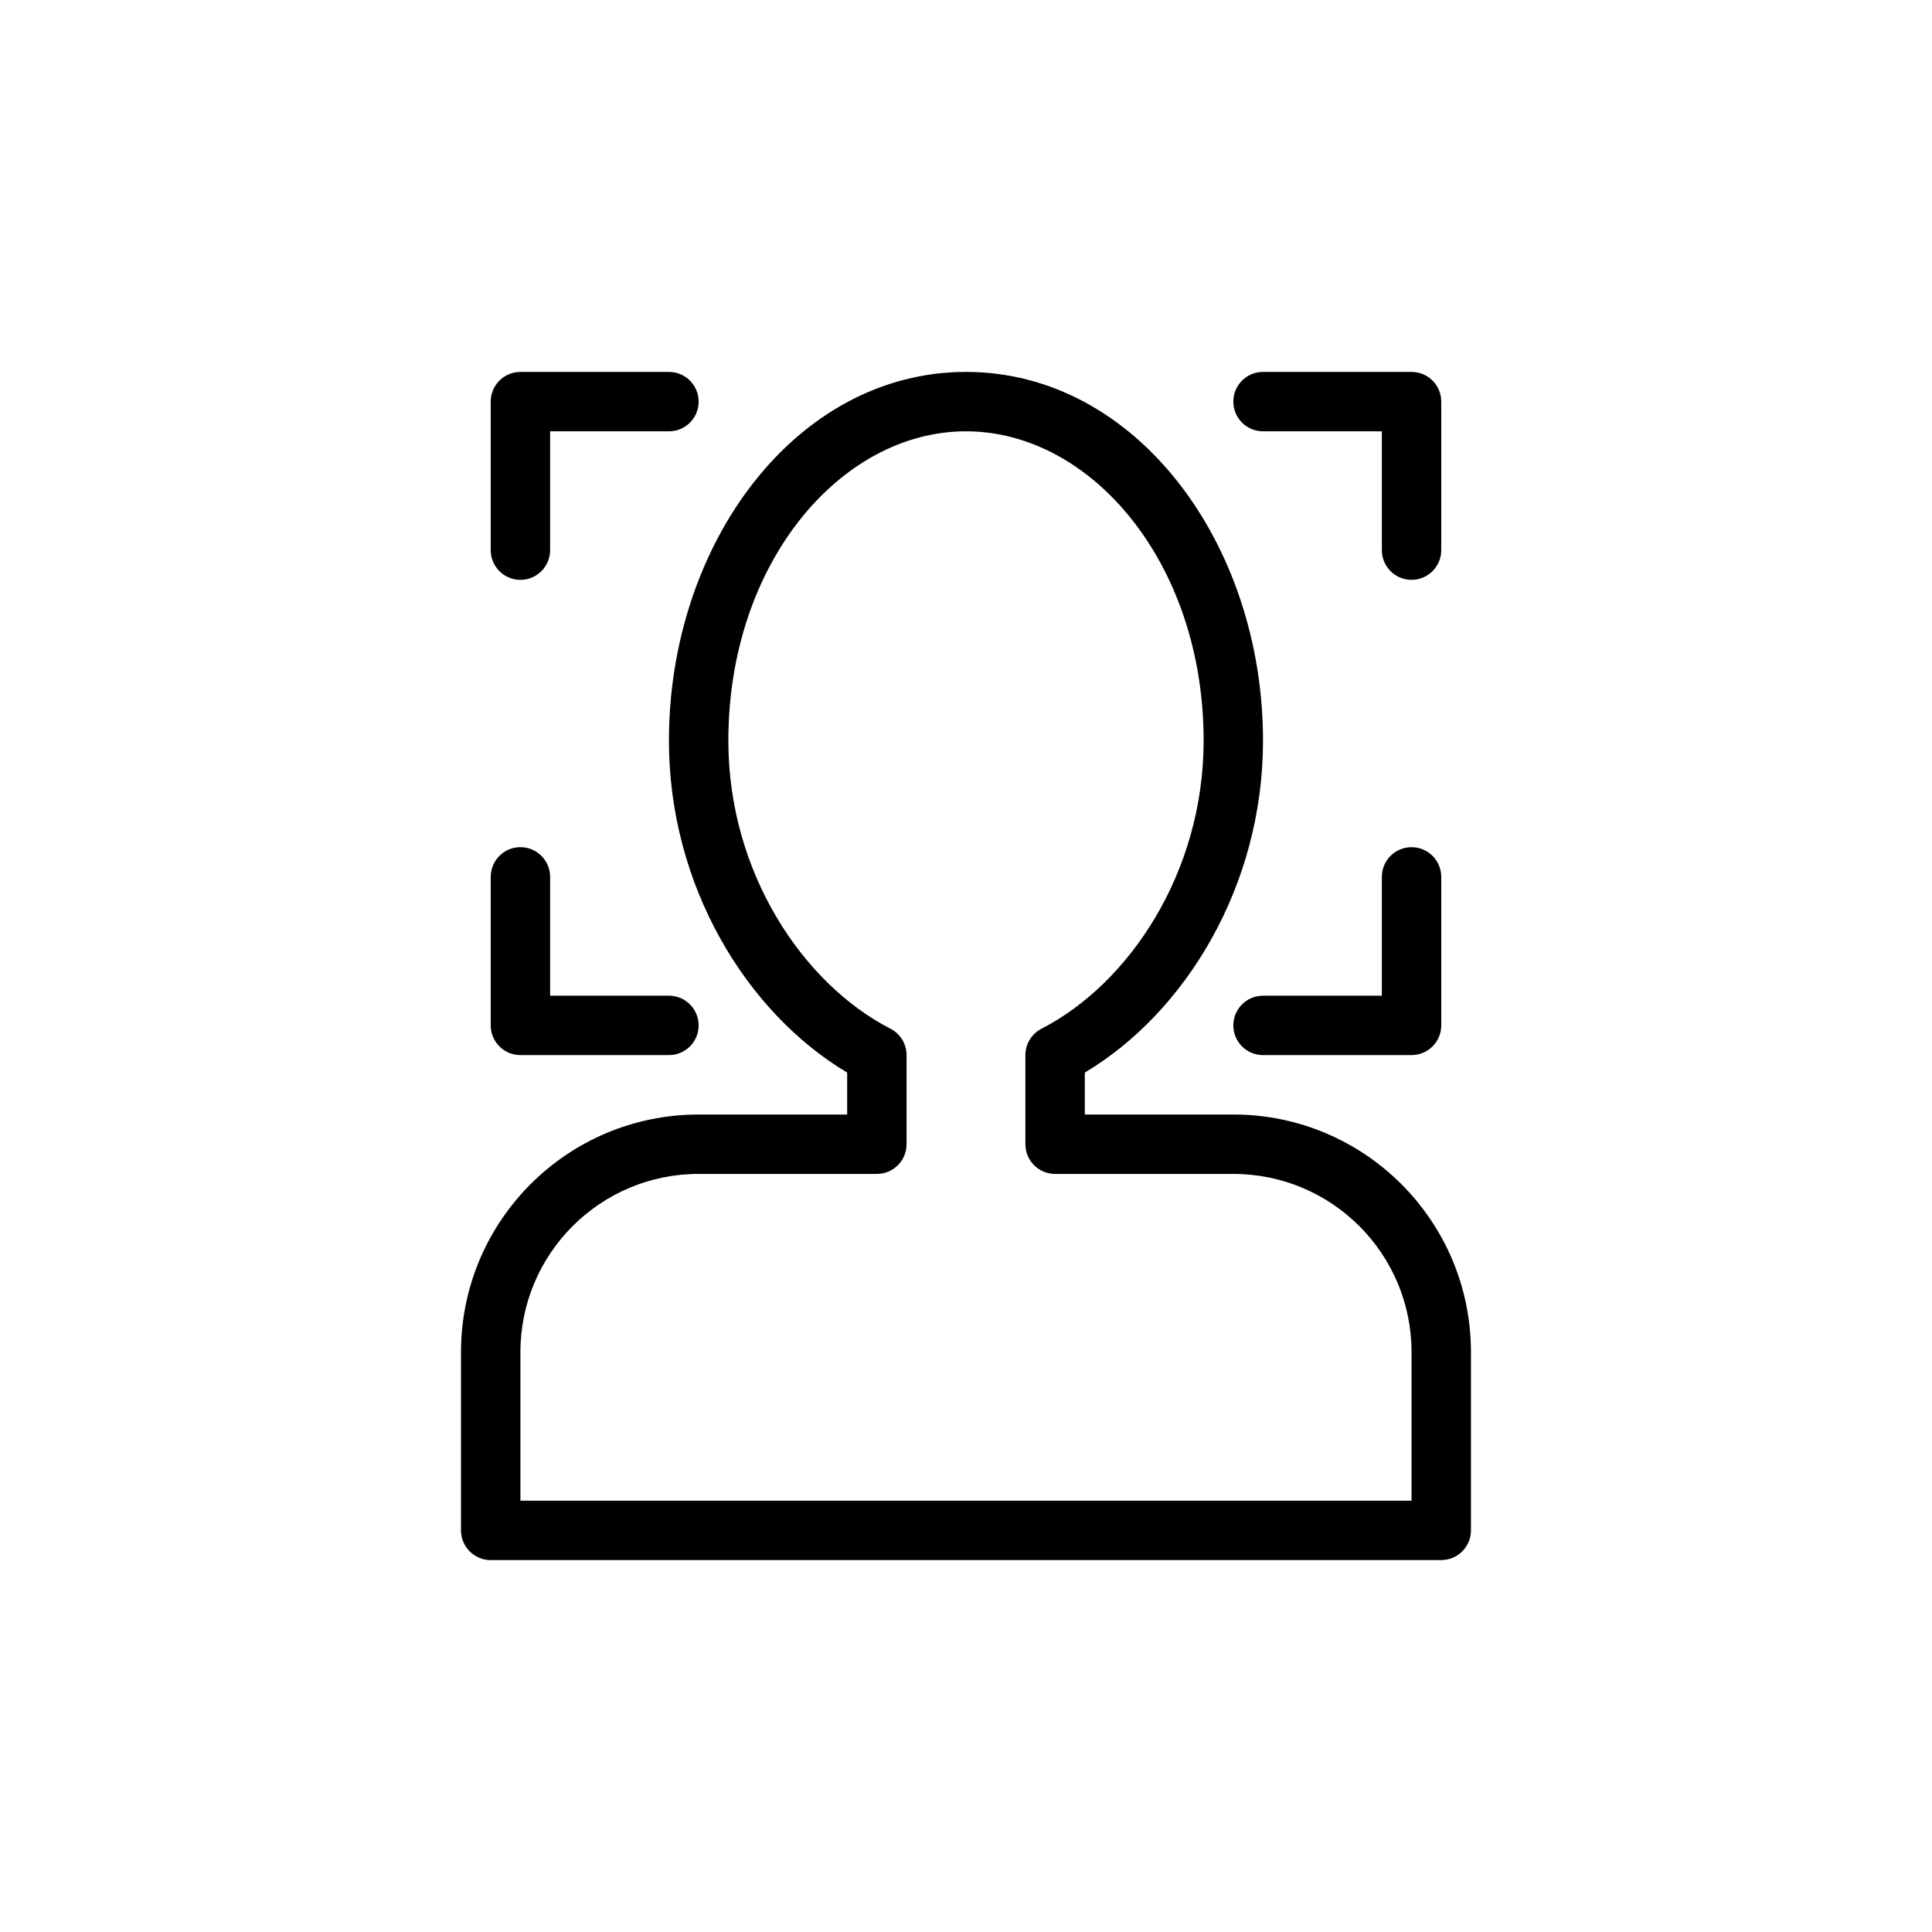
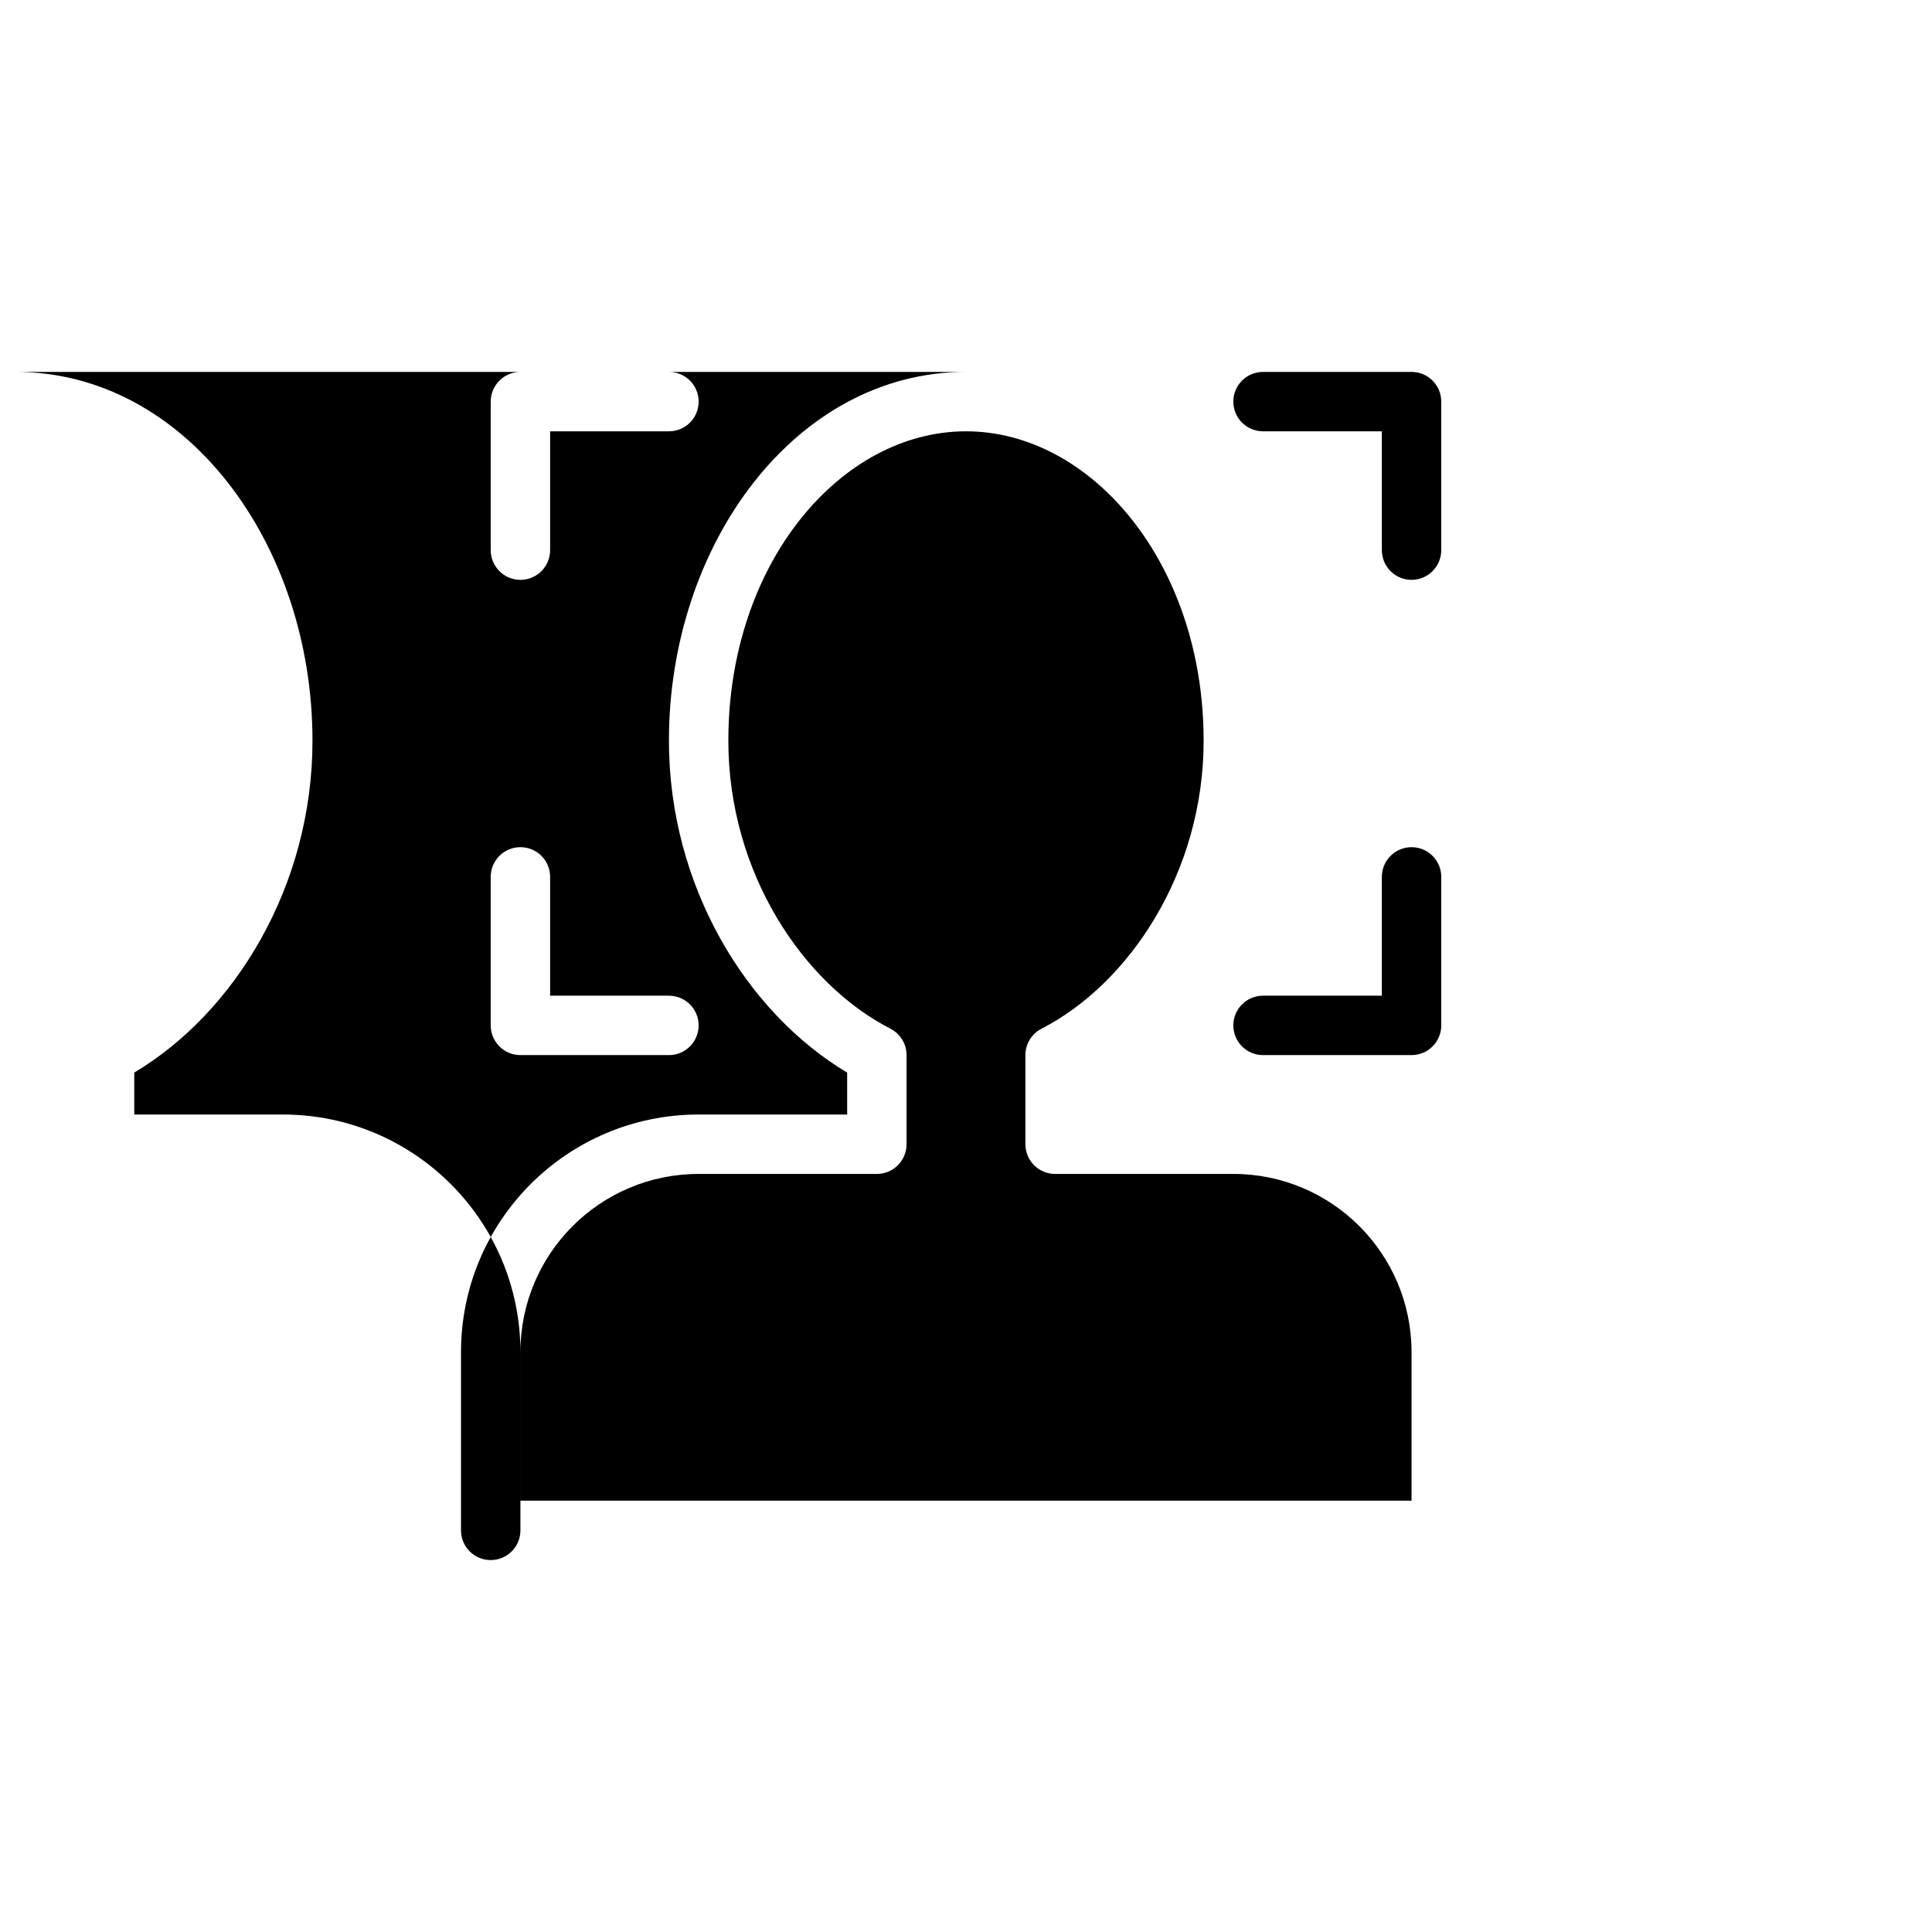
<svg xmlns="http://www.w3.org/2000/svg" fill="#000000" width="800px" height="800px" version="1.1" viewBox="144 144 512 512">
-   <path d="m337.02 340.29c0-47.129 29.836-81.988 62.977-81.988 33.137 0 62.977 34.859 62.977 81.988 0 34.926-19.762 64.414-42.957 76.324-2.625 1.348-4.277 4.051-4.277 7v23.617c0 4.348 3.523 7.871 7.871 7.871h47.234c26.086 0 47.23 21.148 47.23 47.234v39.359h-236.16v-39.359c0-26.086 21.148-47.234 47.23-47.234h47.234c4.348 0 7.871-3.523 7.871-7.871v-23.617c0-2.949-1.648-5.652-4.277-7-23.191-11.91-42.953-41.398-42.953-76.324zm62.977-97.73c-45.117 0-78.723 45.602-78.723 97.73 0 38.465 20.547 72.043 47.234 87.957v11.113h-39.363c-34.777 0-62.973 28.195-62.973 62.977v47.23c0 4.348 3.523 7.871 7.871 7.871h251.9c4.348 0 7.875-3.523 7.875-7.871v-47.23c0-34.781-28.195-62.977-62.977-62.977h-39.359v-11.113c26.684-15.914 47.23-49.492 47.23-87.957 0-52.129-33.602-97.73-78.719-97.73zm125.95 7.871c0-4.348-3.523-7.871-7.871-7.871h-39.359c-4.348 0-7.871 3.523-7.871 7.871 0 4.348 3.523 7.871 7.871 7.871h31.488v31.488c0 4.348 3.523 7.875 7.871 7.875s7.871-3.527 7.871-7.875zm0 165.31c0 4.348-3.523 7.871-7.871 7.871h-39.359c-4.348 0-7.871-3.523-7.871-7.871 0-4.348 3.523-7.871 7.871-7.871h31.488v-31.488c0-4.348 3.523-7.871 7.871-7.871s7.871 3.523 7.871 7.871zm-244.03 7.871c-4.348 0-7.871-3.523-7.871-7.871v-39.359c0-4.348 3.523-7.871 7.871-7.871 4.348 0 7.871 3.523 7.871 7.871v31.488h31.488c4.348 0 7.871 3.523 7.871 7.871 0 4.348-3.523 7.871-7.871 7.871zm-7.871-173.18c0-4.348 3.523-7.871 7.871-7.871h39.359c4.348 0 7.871 3.523 7.871 7.871 0 4.348-3.523 7.871-7.871 7.871h-31.488v31.488c0 4.348-3.523 7.875-7.871 7.875-4.348 0-7.871-3.527-7.871-7.875z" fill-rule="evenodd" />
+   <path d="m337.02 340.29c0-47.129 29.836-81.988 62.977-81.988 33.137 0 62.977 34.859 62.977 81.988 0 34.926-19.762 64.414-42.957 76.324-2.625 1.348-4.277 4.051-4.277 7v23.617c0 4.348 3.523 7.871 7.871 7.871h47.234c26.086 0 47.23 21.148 47.23 47.234v39.359h-236.16v-39.359c0-26.086 21.148-47.234 47.23-47.234h47.234c4.348 0 7.871-3.523 7.871-7.871v-23.617c0-2.949-1.648-5.652-4.277-7-23.191-11.91-42.953-41.398-42.953-76.324zm62.977-97.73c-45.117 0-78.723 45.602-78.723 97.73 0 38.465 20.547 72.043 47.234 87.957v11.113h-39.363c-34.777 0-62.973 28.195-62.973 62.977v47.23c0 4.348 3.523 7.871 7.871 7.871c4.348 0 7.875-3.523 7.875-7.871v-47.23c0-34.781-28.195-62.977-62.977-62.977h-39.359v-11.113c26.684-15.914 47.23-49.492 47.23-87.957 0-52.129-33.602-97.73-78.719-97.73zm125.95 7.871c0-4.348-3.523-7.871-7.871-7.871h-39.359c-4.348 0-7.871 3.523-7.871 7.871 0 4.348 3.523 7.871 7.871 7.871h31.488v31.488c0 4.348 3.523 7.875 7.871 7.875s7.871-3.527 7.871-7.875zm0 165.31c0 4.348-3.523 7.871-7.871 7.871h-39.359c-4.348 0-7.871-3.523-7.871-7.871 0-4.348 3.523-7.871 7.871-7.871h31.488v-31.488c0-4.348 3.523-7.871 7.871-7.871s7.871 3.523 7.871 7.871zm-244.03 7.871c-4.348 0-7.871-3.523-7.871-7.871v-39.359c0-4.348 3.523-7.871 7.871-7.871 4.348 0 7.871 3.523 7.871 7.871v31.488h31.488c4.348 0 7.871 3.523 7.871 7.871 0 4.348-3.523 7.871-7.871 7.871zm-7.871-173.18c0-4.348 3.523-7.871 7.871-7.871h39.359c4.348 0 7.871 3.523 7.871 7.871 0 4.348-3.523 7.871-7.871 7.871h-31.488v31.488c0 4.348-3.523 7.875-7.871 7.875-4.348 0-7.871-3.527-7.871-7.875z" fill-rule="evenodd" />
</svg>